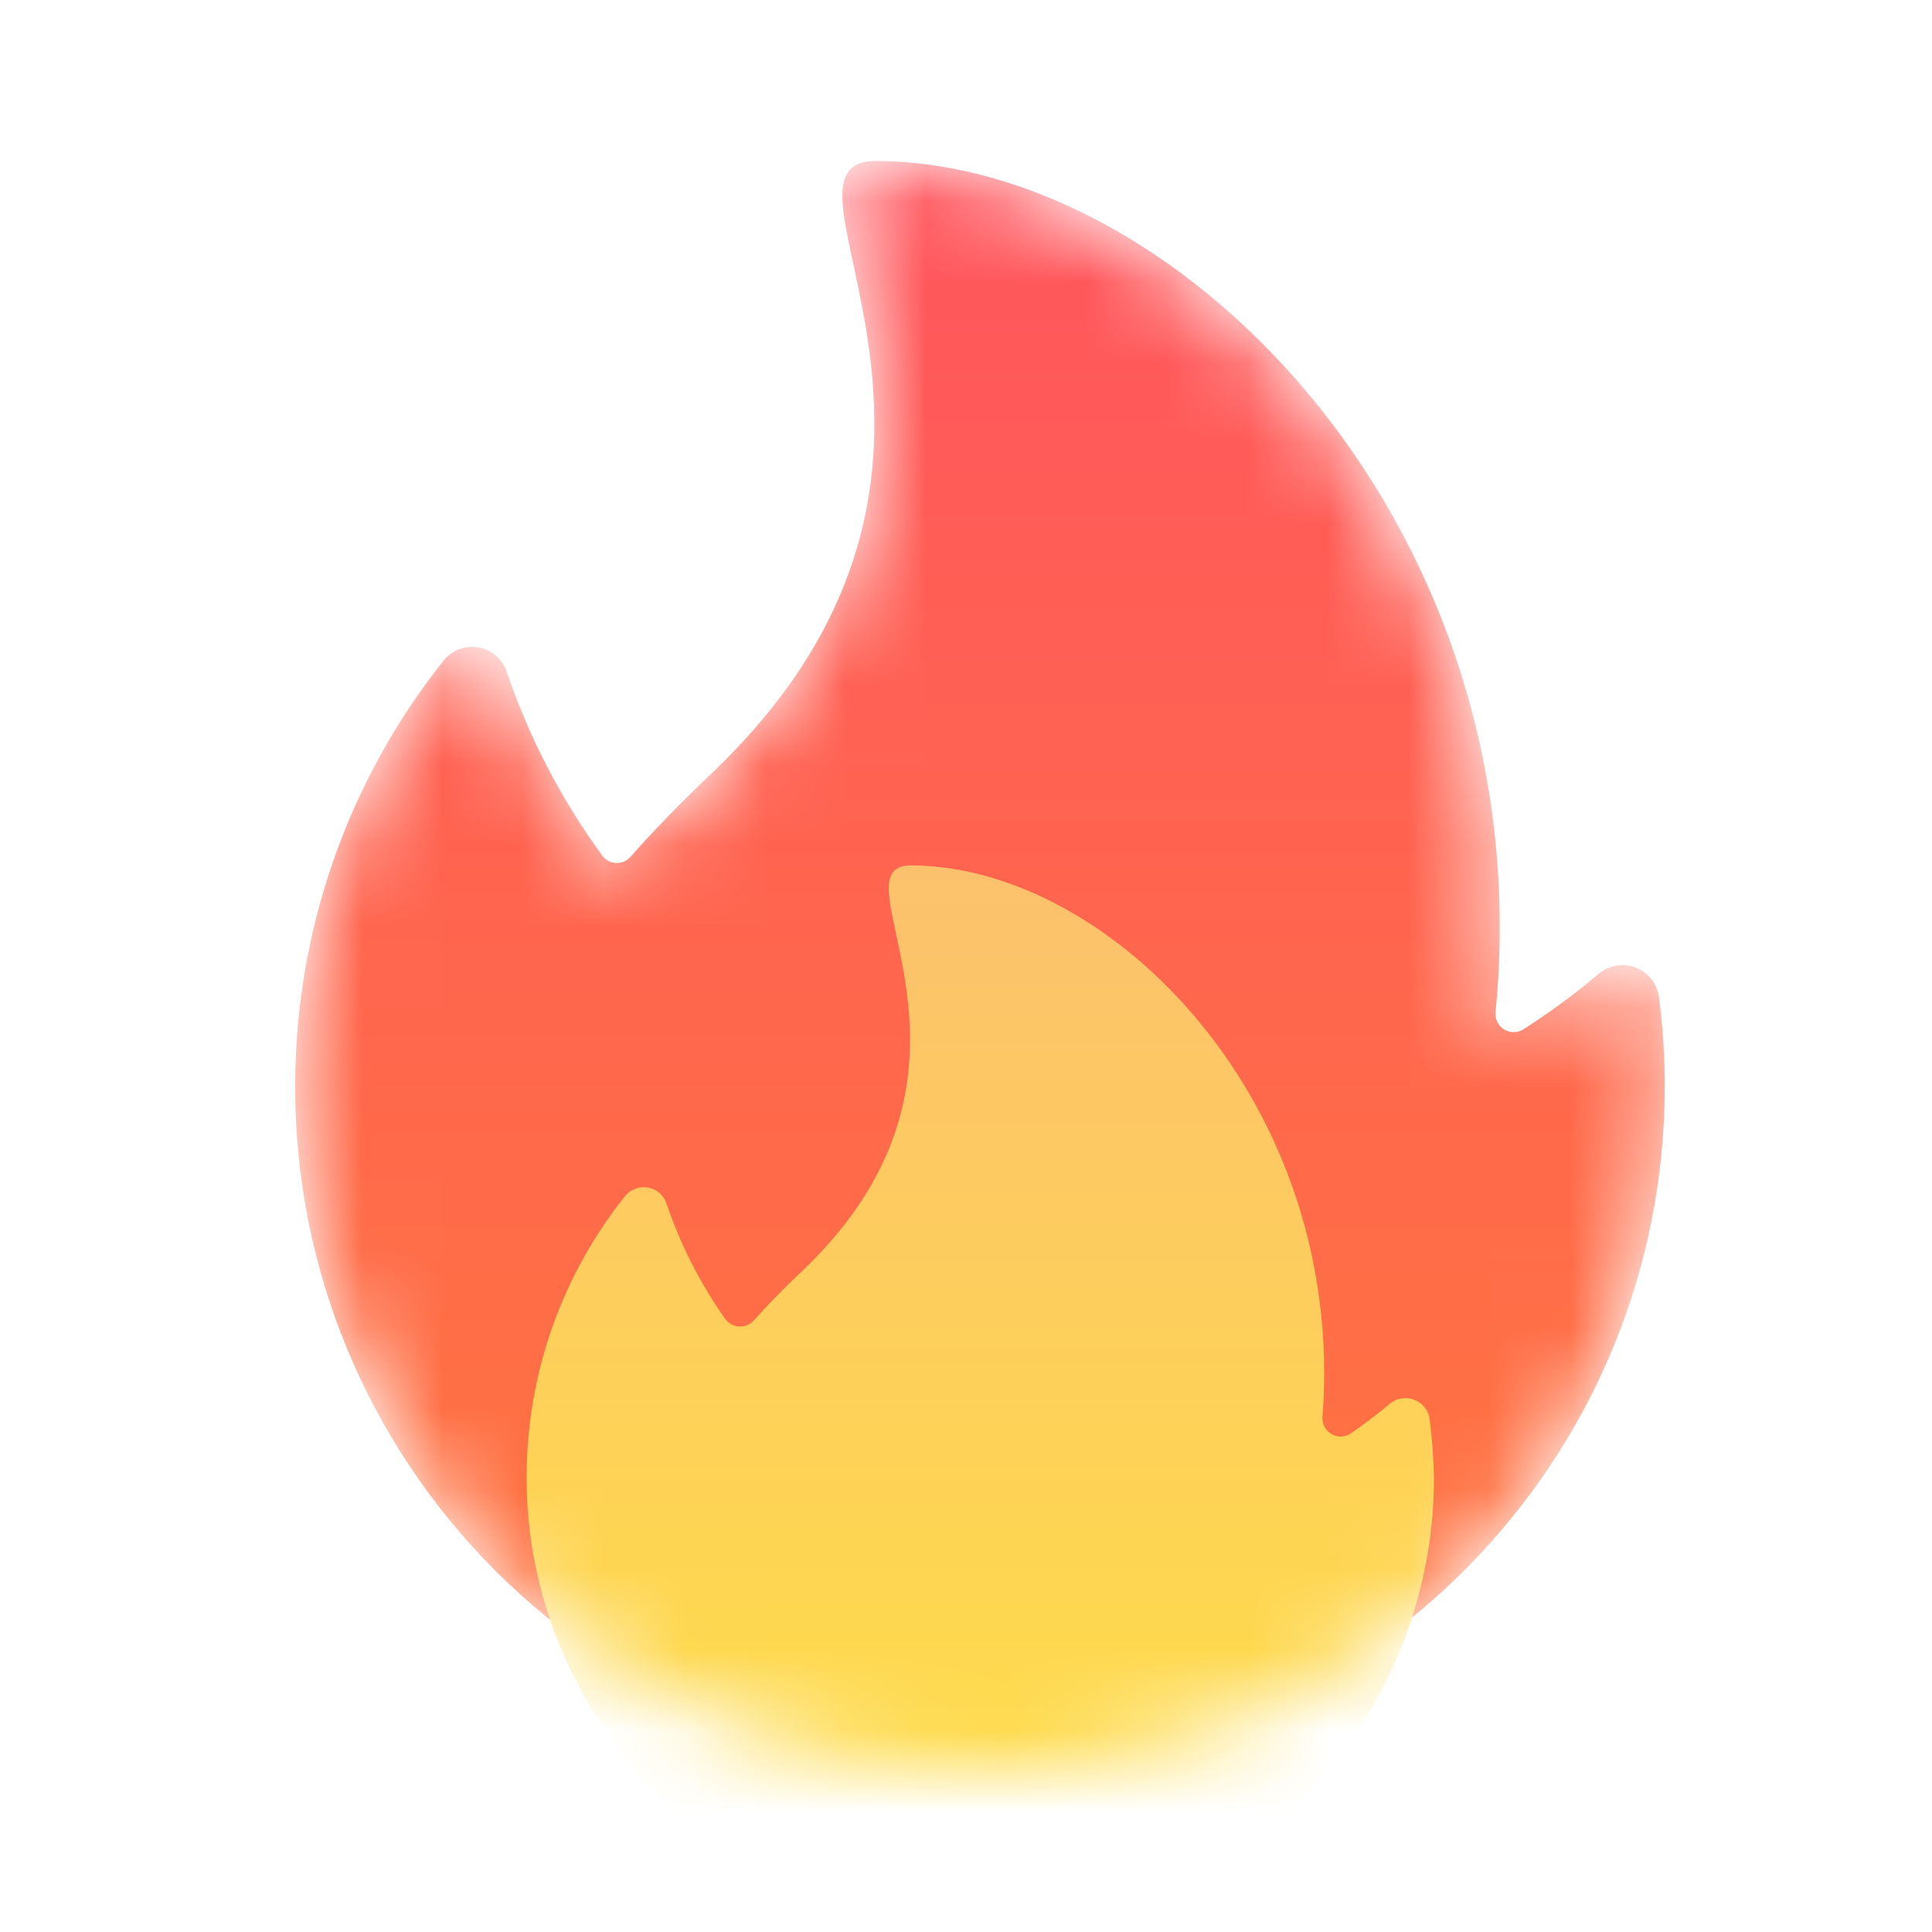
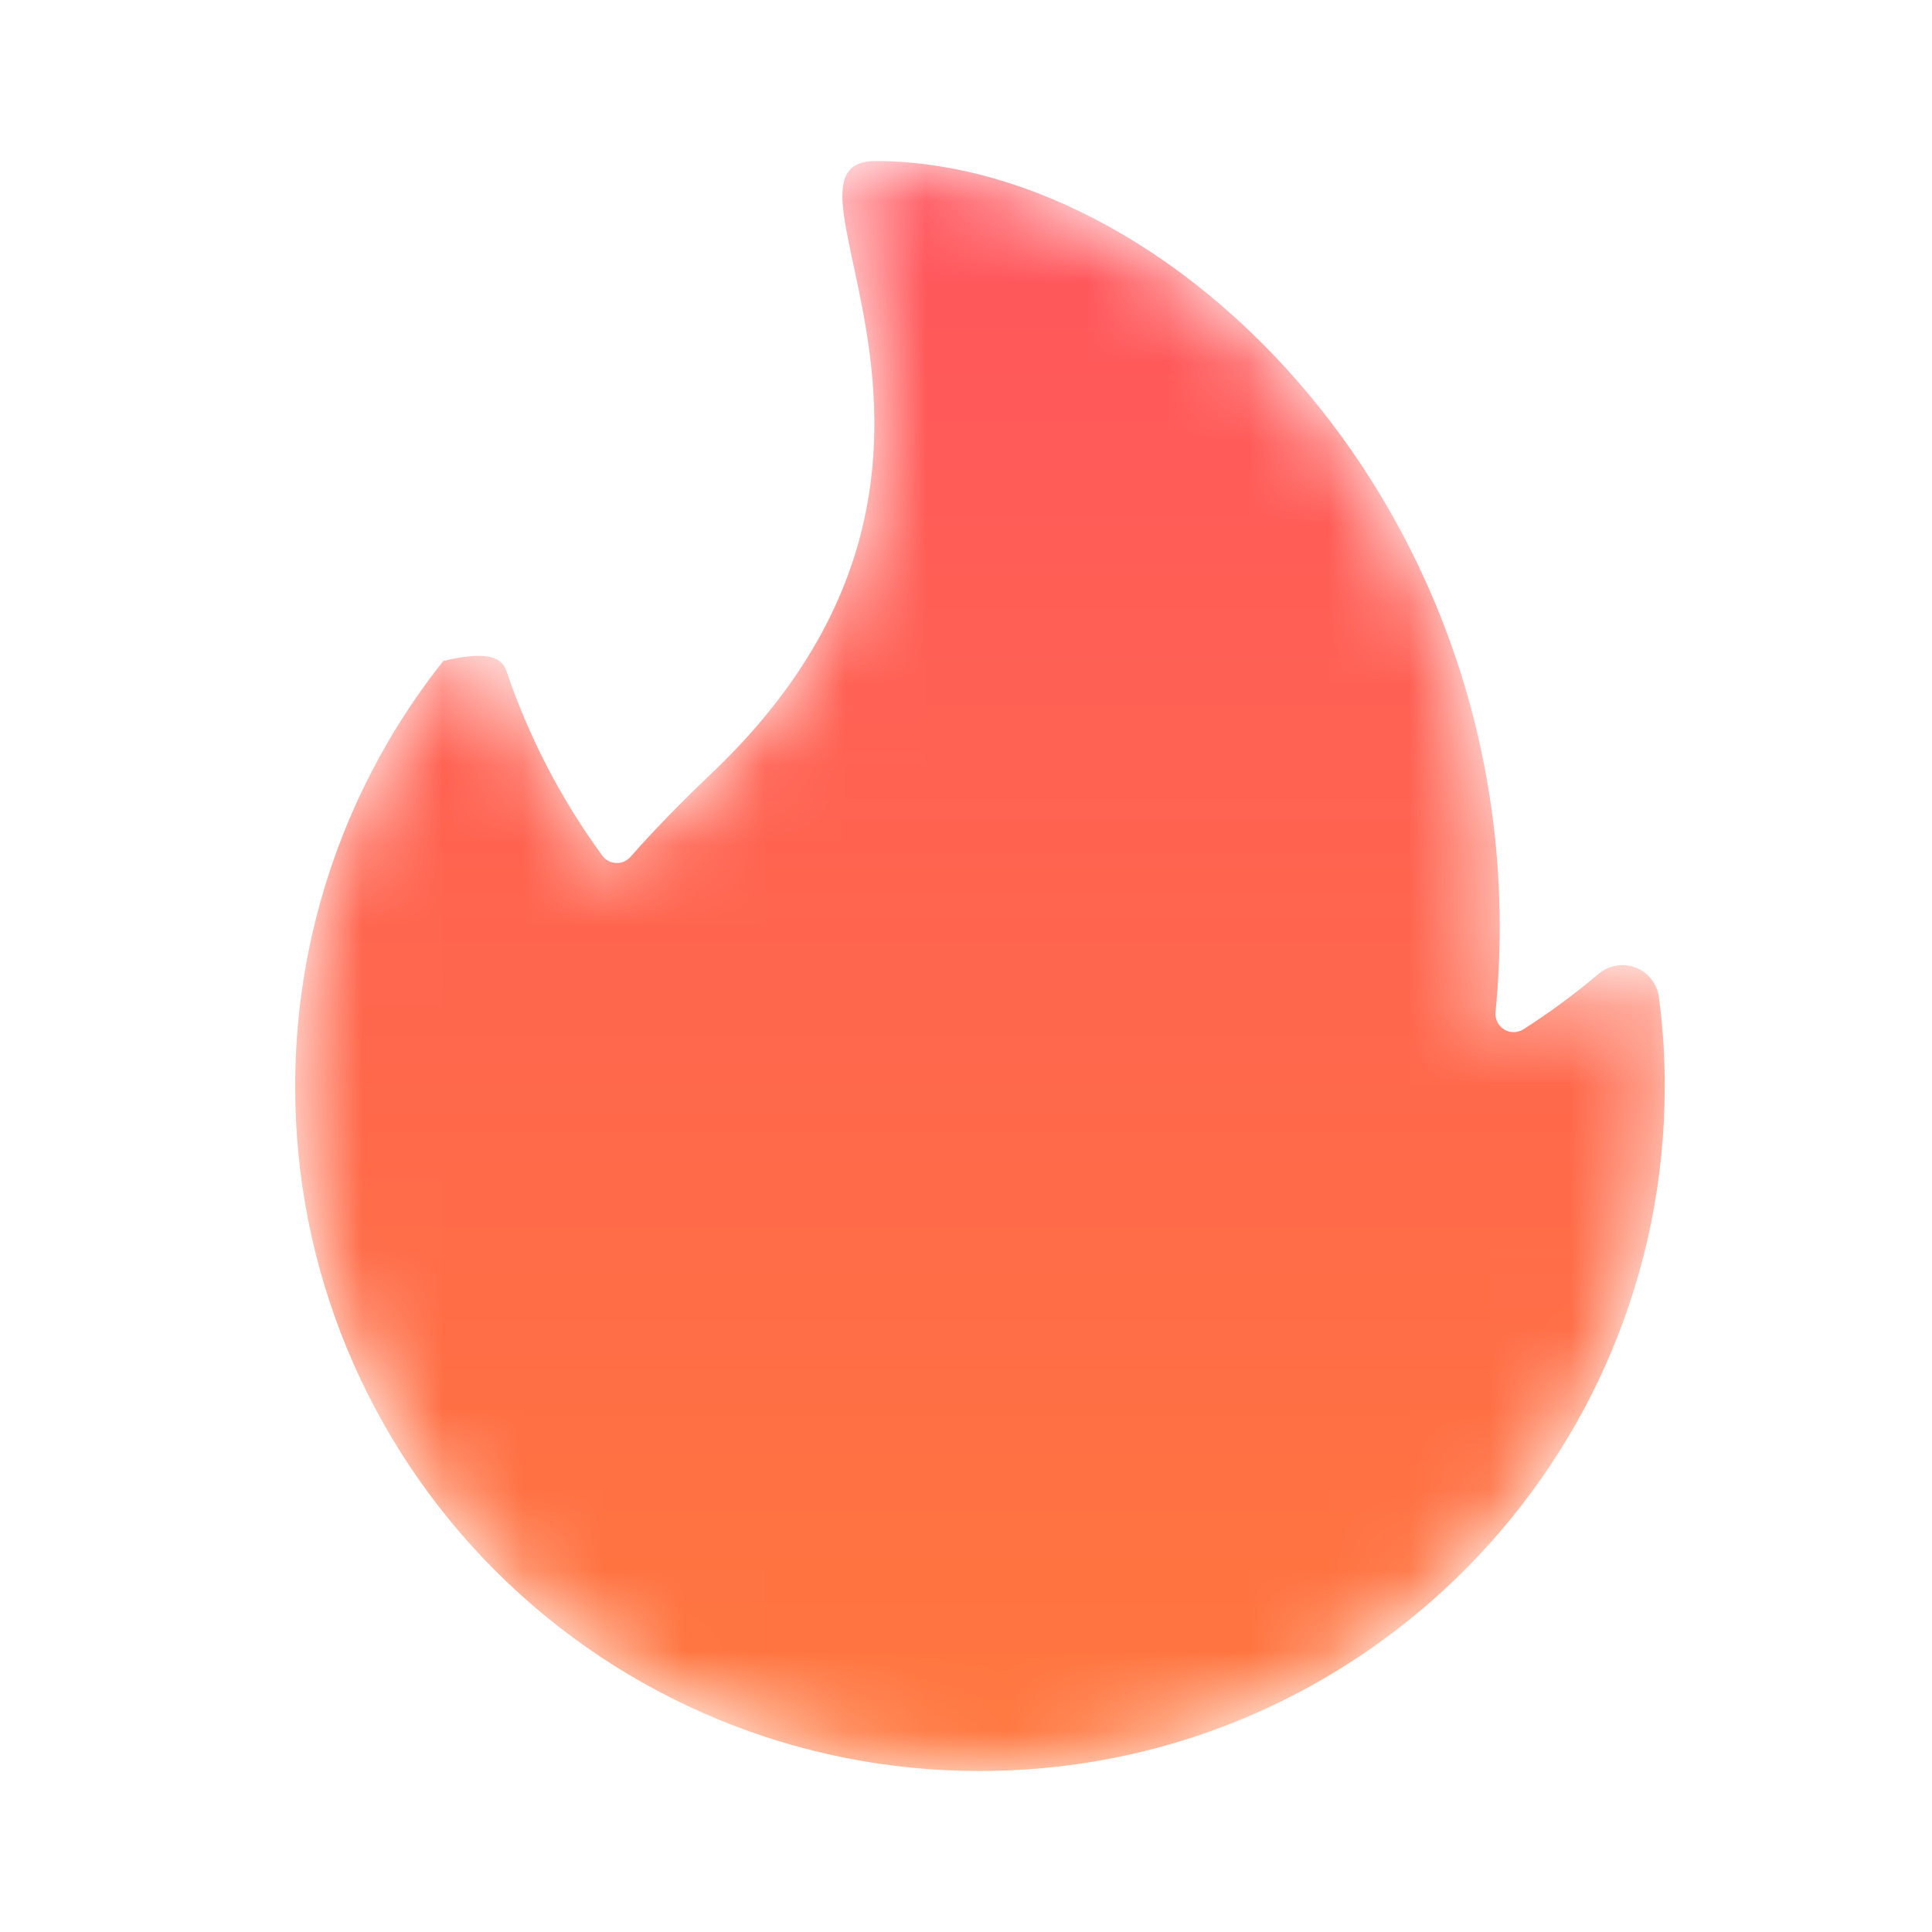
<svg xmlns="http://www.w3.org/2000/svg" width="24" height="24" viewBox="0 0 24 24" fill="none">
  <mask id="mask0" mask-type="alpha" maskUnits="userSpaceOnUse" x="3" y="2" width="18" height="20">
    <path d="M3.667 13.496C3.665 11.577 4.313 9.713 5.507 8.21C5.609 8.079 5.776 8.015 5.94 8.042C6.104 8.07 6.24 8.185 6.294 8.343C6.571 9.16 6.971 9.929 7.48 10.626C7.519 10.682 7.583 10.717 7.652 10.72C7.721 10.724 7.788 10.695 7.833 10.643C8.121 10.316 8.453 9.975 8.833 9.613C12.894 5.76 9.329 1.991 10.886 2C14.73 2.018 19.162 6.627 18.578 12.572C18.569 12.659 18.611 12.743 18.686 12.789C18.76 12.834 18.854 12.832 18.927 12.785C19.252 12.577 19.562 12.348 19.857 12.099C19.985 11.99 20.163 11.959 20.32 12.02C20.477 12.081 20.588 12.224 20.608 12.391C20.657 12.756 20.681 13.124 20.68 13.493C20.681 18.138 16.955 21.925 12.31 21.999C12.267 21.999 12.223 22 12.179 22C9.921 22.006 7.754 21.112 6.157 19.516C4.559 17.92 3.663 15.754 3.667 13.496Z" fill="url(#paint0_linear)" />
  </mask>
  <g mask="url(#mask0)">
-     <path d="M3.667 13.496C3.665 11.577 4.313 9.713 5.507 8.21C5.609 8.079 5.776 8.015 5.94 8.042C6.104 8.07 6.24 8.185 6.294 8.343C6.571 9.16 6.971 9.929 7.48 10.626C7.519 10.682 7.583 10.717 7.652 10.72C7.721 10.724 7.788 10.695 7.833 10.643C8.121 10.316 8.453 9.975 8.833 9.613C12.894 5.76 9.329 1.991 10.886 2C14.73 2.018 19.162 6.627 18.578 12.572C18.569 12.659 18.611 12.743 18.686 12.789C18.76 12.834 18.854 12.832 18.927 12.785C19.252 12.577 19.562 12.348 19.857 12.099C19.985 11.99 20.163 11.959 20.32 12.02C20.477 12.081 20.588 12.224 20.608 12.391C20.657 12.756 20.681 13.124 20.68 13.493C20.681 18.138 16.955 21.925 12.31 21.999C12.267 21.999 12.223 22 12.179 22C9.921 22.006 7.754 21.112 6.157 19.516C4.559 17.92 3.663 15.754 3.667 13.496Z" fill="url(#paint1_linear)" />
+     <path d="M3.667 13.496C3.665 11.577 4.313 9.713 5.507 8.21C6.104 8.07 6.24 8.185 6.294 8.343C6.571 9.16 6.971 9.929 7.48 10.626C7.519 10.682 7.583 10.717 7.652 10.72C7.721 10.724 7.788 10.695 7.833 10.643C8.121 10.316 8.453 9.975 8.833 9.613C12.894 5.76 9.329 1.991 10.886 2C14.73 2.018 19.162 6.627 18.578 12.572C18.569 12.659 18.611 12.743 18.686 12.789C18.76 12.834 18.854 12.832 18.927 12.785C19.252 12.577 19.562 12.348 19.857 12.099C19.985 11.99 20.163 11.959 20.32 12.02C20.477 12.081 20.588 12.224 20.608 12.391C20.657 12.756 20.681 13.124 20.68 13.493C20.681 18.138 16.955 21.925 12.31 21.999C12.267 21.999 12.223 22 12.179 22C9.921 22.006 7.754 21.112 6.157 19.516C4.559 17.92 3.663 15.754 3.667 13.496Z" fill="url(#paint1_linear)" />
    <g filter="url(#filter0_d)">
-       <path d="M17.76 15.633C17.746 15.523 17.673 15.429 17.57 15.389C17.467 15.348 17.349 15.367 17.264 15.438C17.11 15.567 16.95 15.69 16.782 15.806C16.71 15.855 16.617 15.859 16.541 15.815C16.466 15.772 16.422 15.689 16.428 15.602C16.725 11.736 13.832 8.763 11.319 8.75C10.289 8.746 12.651 11.24 9.961 13.793C9.736 14.005 9.537 14.209 9.364 14.403C9.317 14.455 9.249 14.483 9.18 14.478C9.11 14.474 9.046 14.438 9.006 14.381C8.697 13.942 8.452 13.461 8.28 12.952C8.246 12.848 8.157 12.771 8.049 12.752C7.941 12.733 7.831 12.774 7.763 12.86C6.979 13.843 6.549 15.061 6.542 16.319C6.516 19.362 9.05 21.954 12.094 21.998C13.602 22.021 15.056 21.437 16.131 20.379C17.206 19.321 17.812 17.876 17.813 16.367C17.809 16.122 17.791 15.877 17.76 15.633Z" fill="url(#paint2_linear)" />
-     </g>
+       </g>
  </g>
  <defs>
    <filter id="filter0_d" x="0.542" y="4.75" width="23.271" height="25.249" filterUnits="userSpaceOnUse" color-interpolation-filters="sRGB">
      <feFlood flood-opacity="0" result="BackgroundImageFix" />
      <feColorMatrix in="SourceAlpha" type="matrix" values="0 0 0 0 0 0 0 0 0 0 0 0 0 0 0 0 0 0 127 0" />
      <feOffset dy="2" />
      <feGaussianBlur stdDeviation="3" />
      <feColorMatrix type="matrix" values="0 0 0 0 0.65 0 0 0 0 0 0 0 0 0 0 0 0 0 1 0" />
      <feBlend mode="normal" in2="BackgroundImageFix" result="effect1_dropShadow" />
      <feBlend mode="normal" in="SourceGraphic" in2="effect1_dropShadow" result="shape" />
    </filter>
    <linearGradient id="paint0_linear" x1="3.667" y1="2" x2="3.667" y2="22" gradientUnits="userSpaceOnUse">
      <stop stop-color="#FF555E" />
      <stop offset="1" stop-color="#FF773D" />
    </linearGradient>
    <linearGradient id="paint1_linear" x1="3.667" y1="2" x2="3.667" y2="22" gradientUnits="userSpaceOnUse">
      <stop stop-color="#FF555E" />
      <stop offset="1" stop-color="#FF773D" />
    </linearGradient>
    <linearGradient id="paint2_linear" x1="6.542" y1="8.75" x2="6.542" y2="21.999" gradientUnits="userSpaceOnUse">
      <stop stop-color="#FCC16D" />
      <stop offset="1" stop-color="#FFE044" />
    </linearGradient>
  </defs>
</svg>